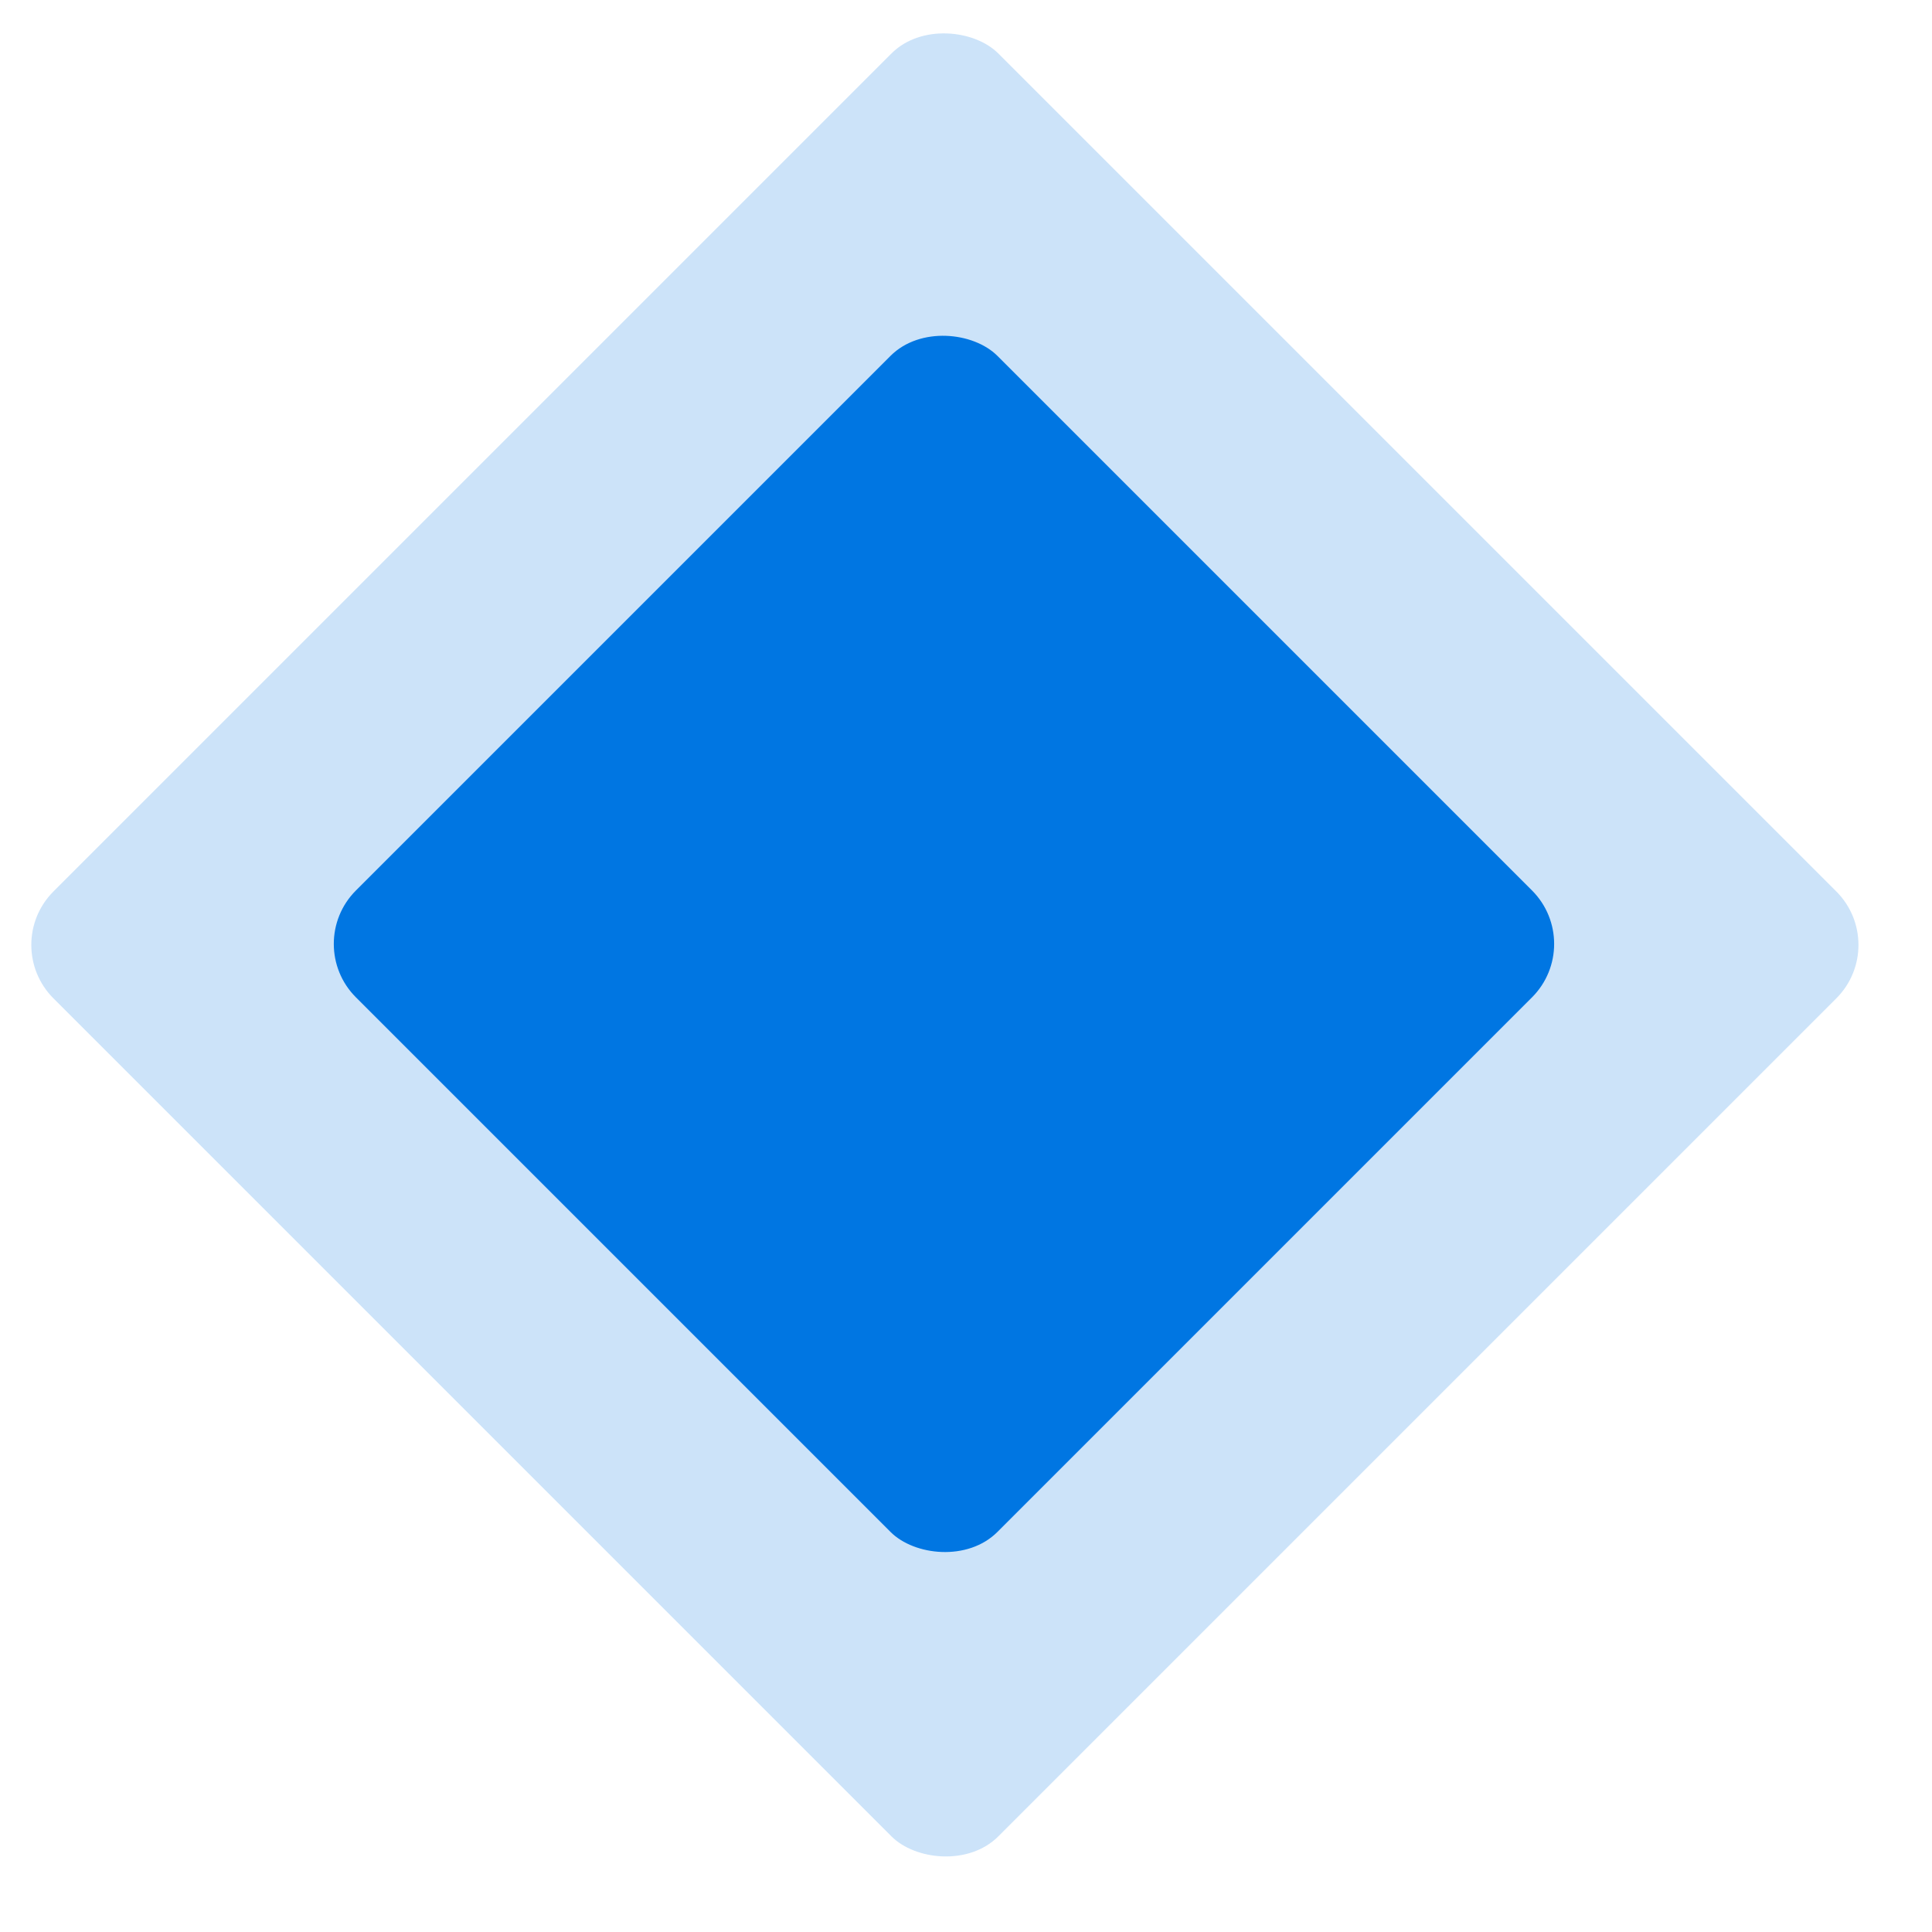
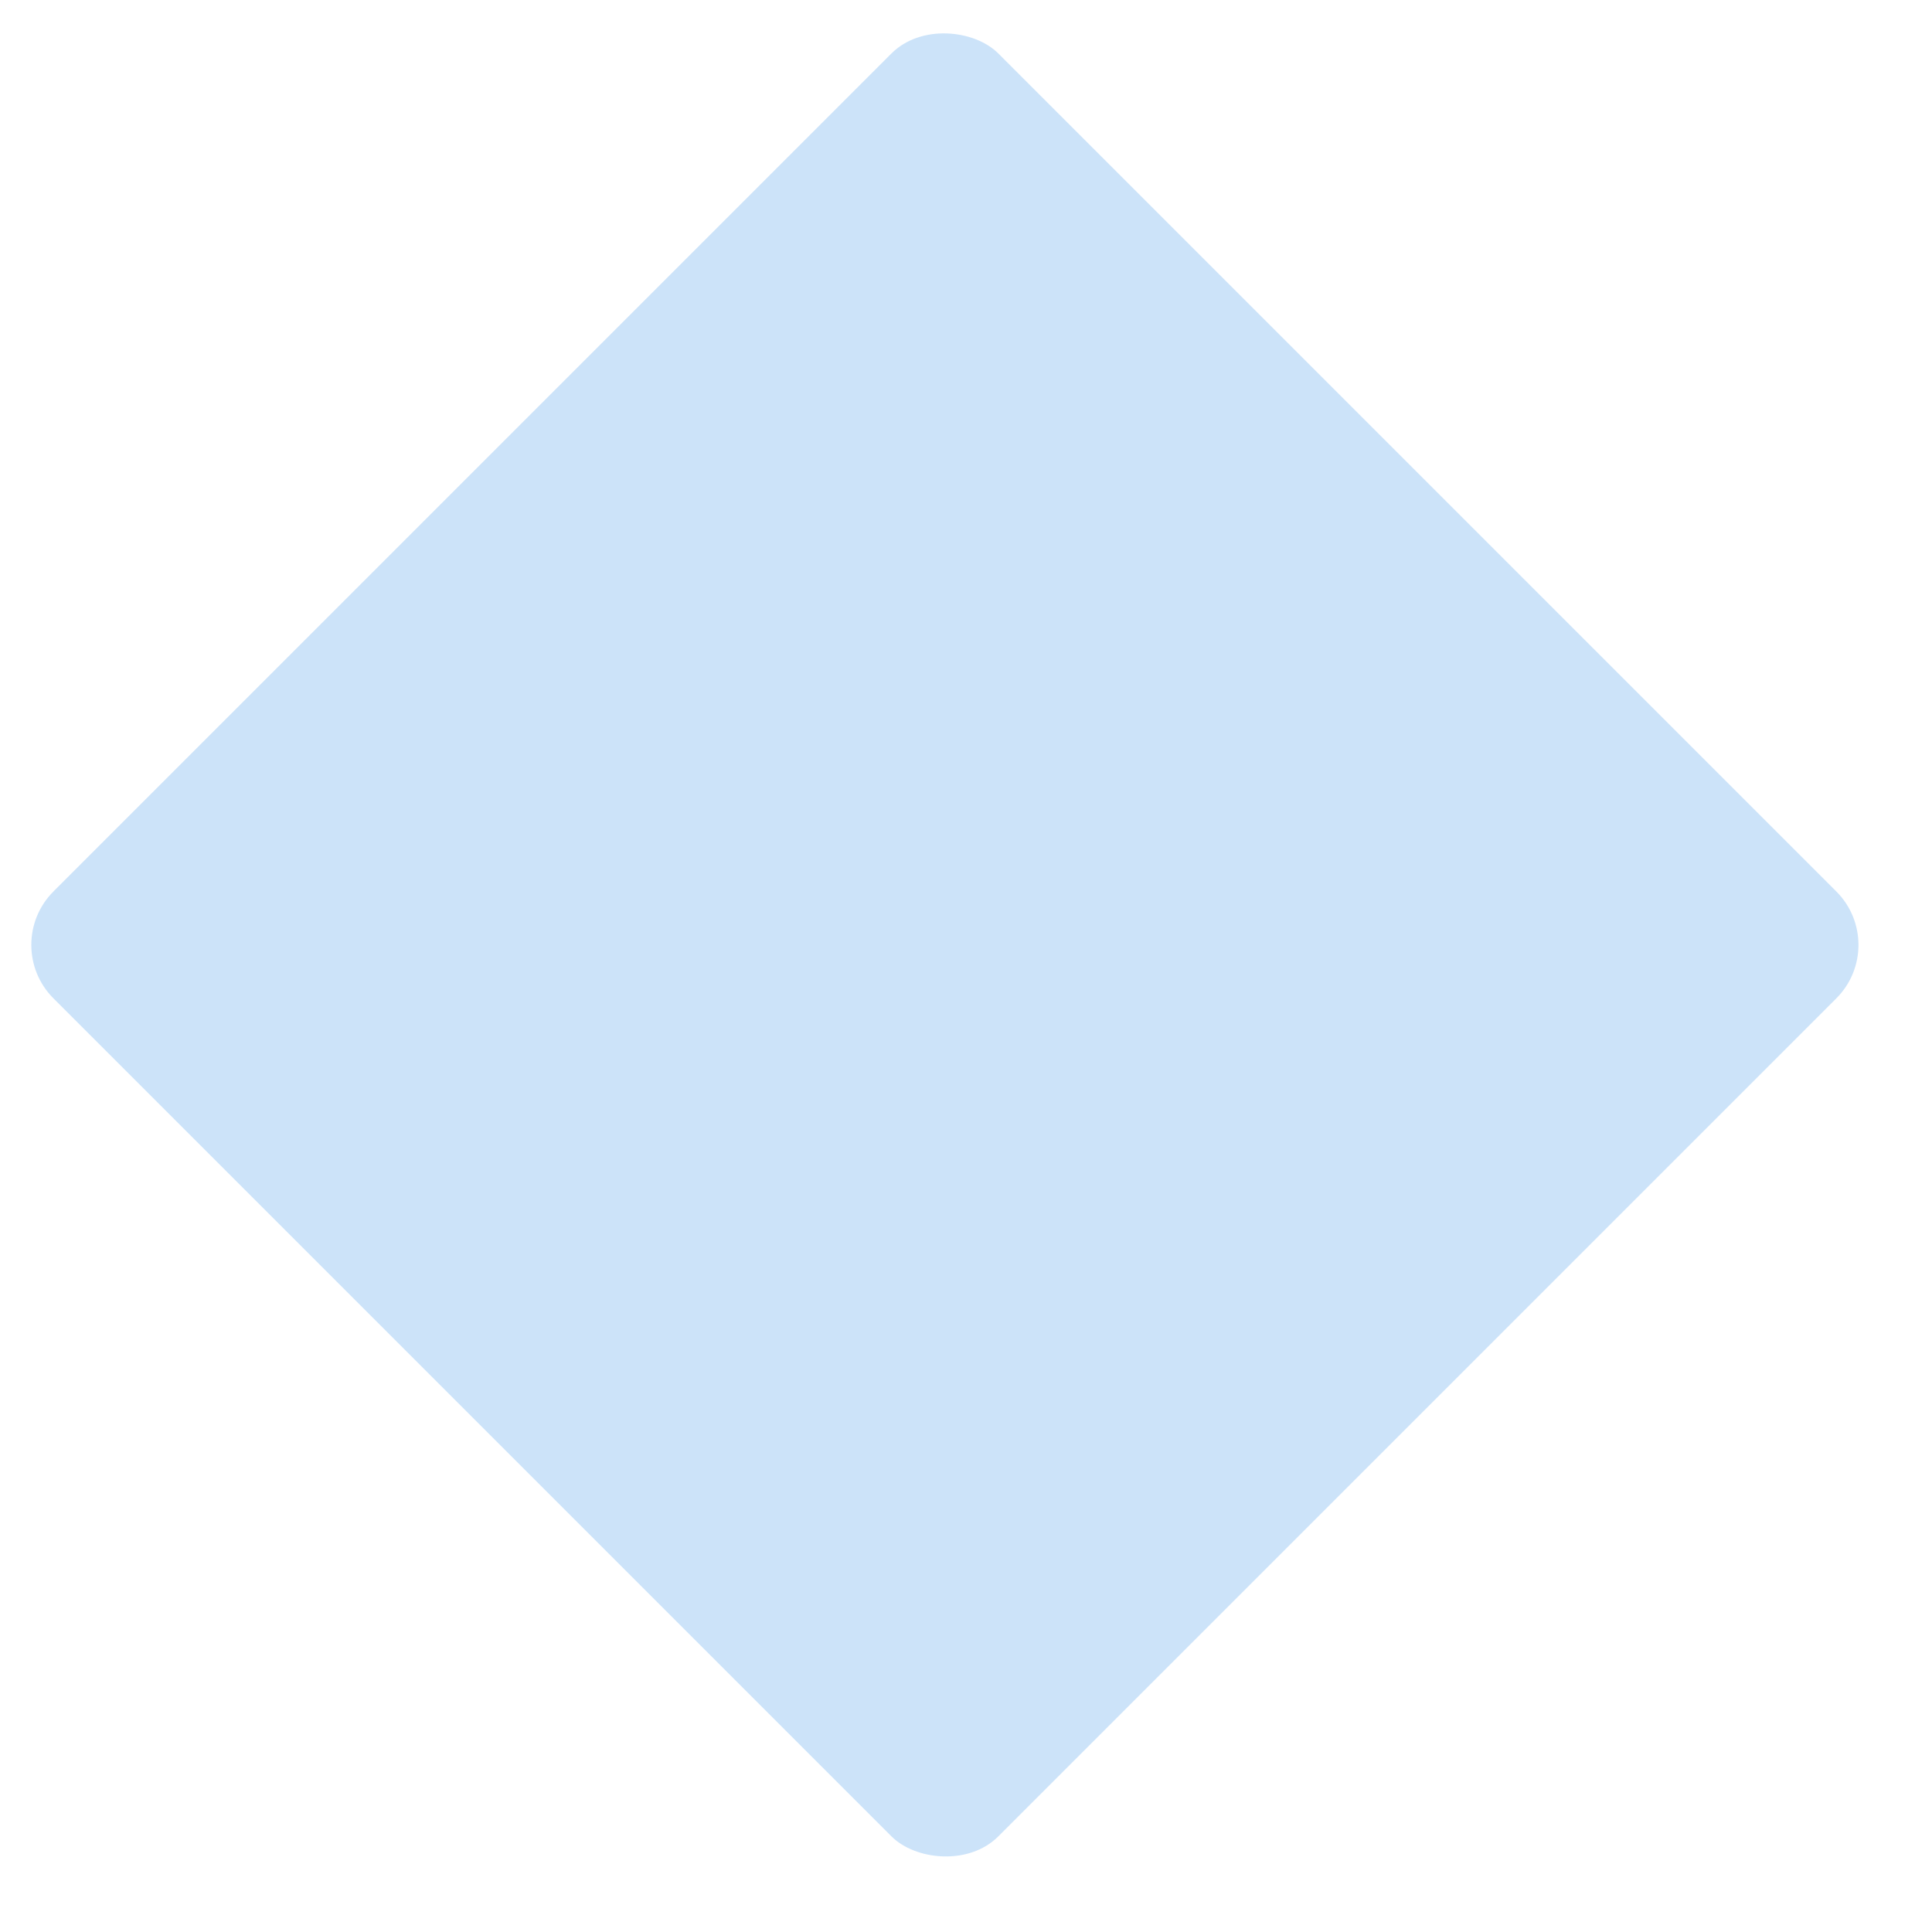
<svg xmlns="http://www.w3.org/2000/svg" width="23" height="23" viewBox="0 0 23 23" fill="none">
  <rect opacity="0.2" y="11.249" width="15.908" height="15.908" rx="0.9" transform="rotate(-45 0 11.249)" fill="#0076E2" />
-   <rect x="3.601" y="11.237" width="10.8" height="10.8" rx="0.9" transform="rotate(-45 3.601 11.237)" fill="#0076E2" />
</svg>